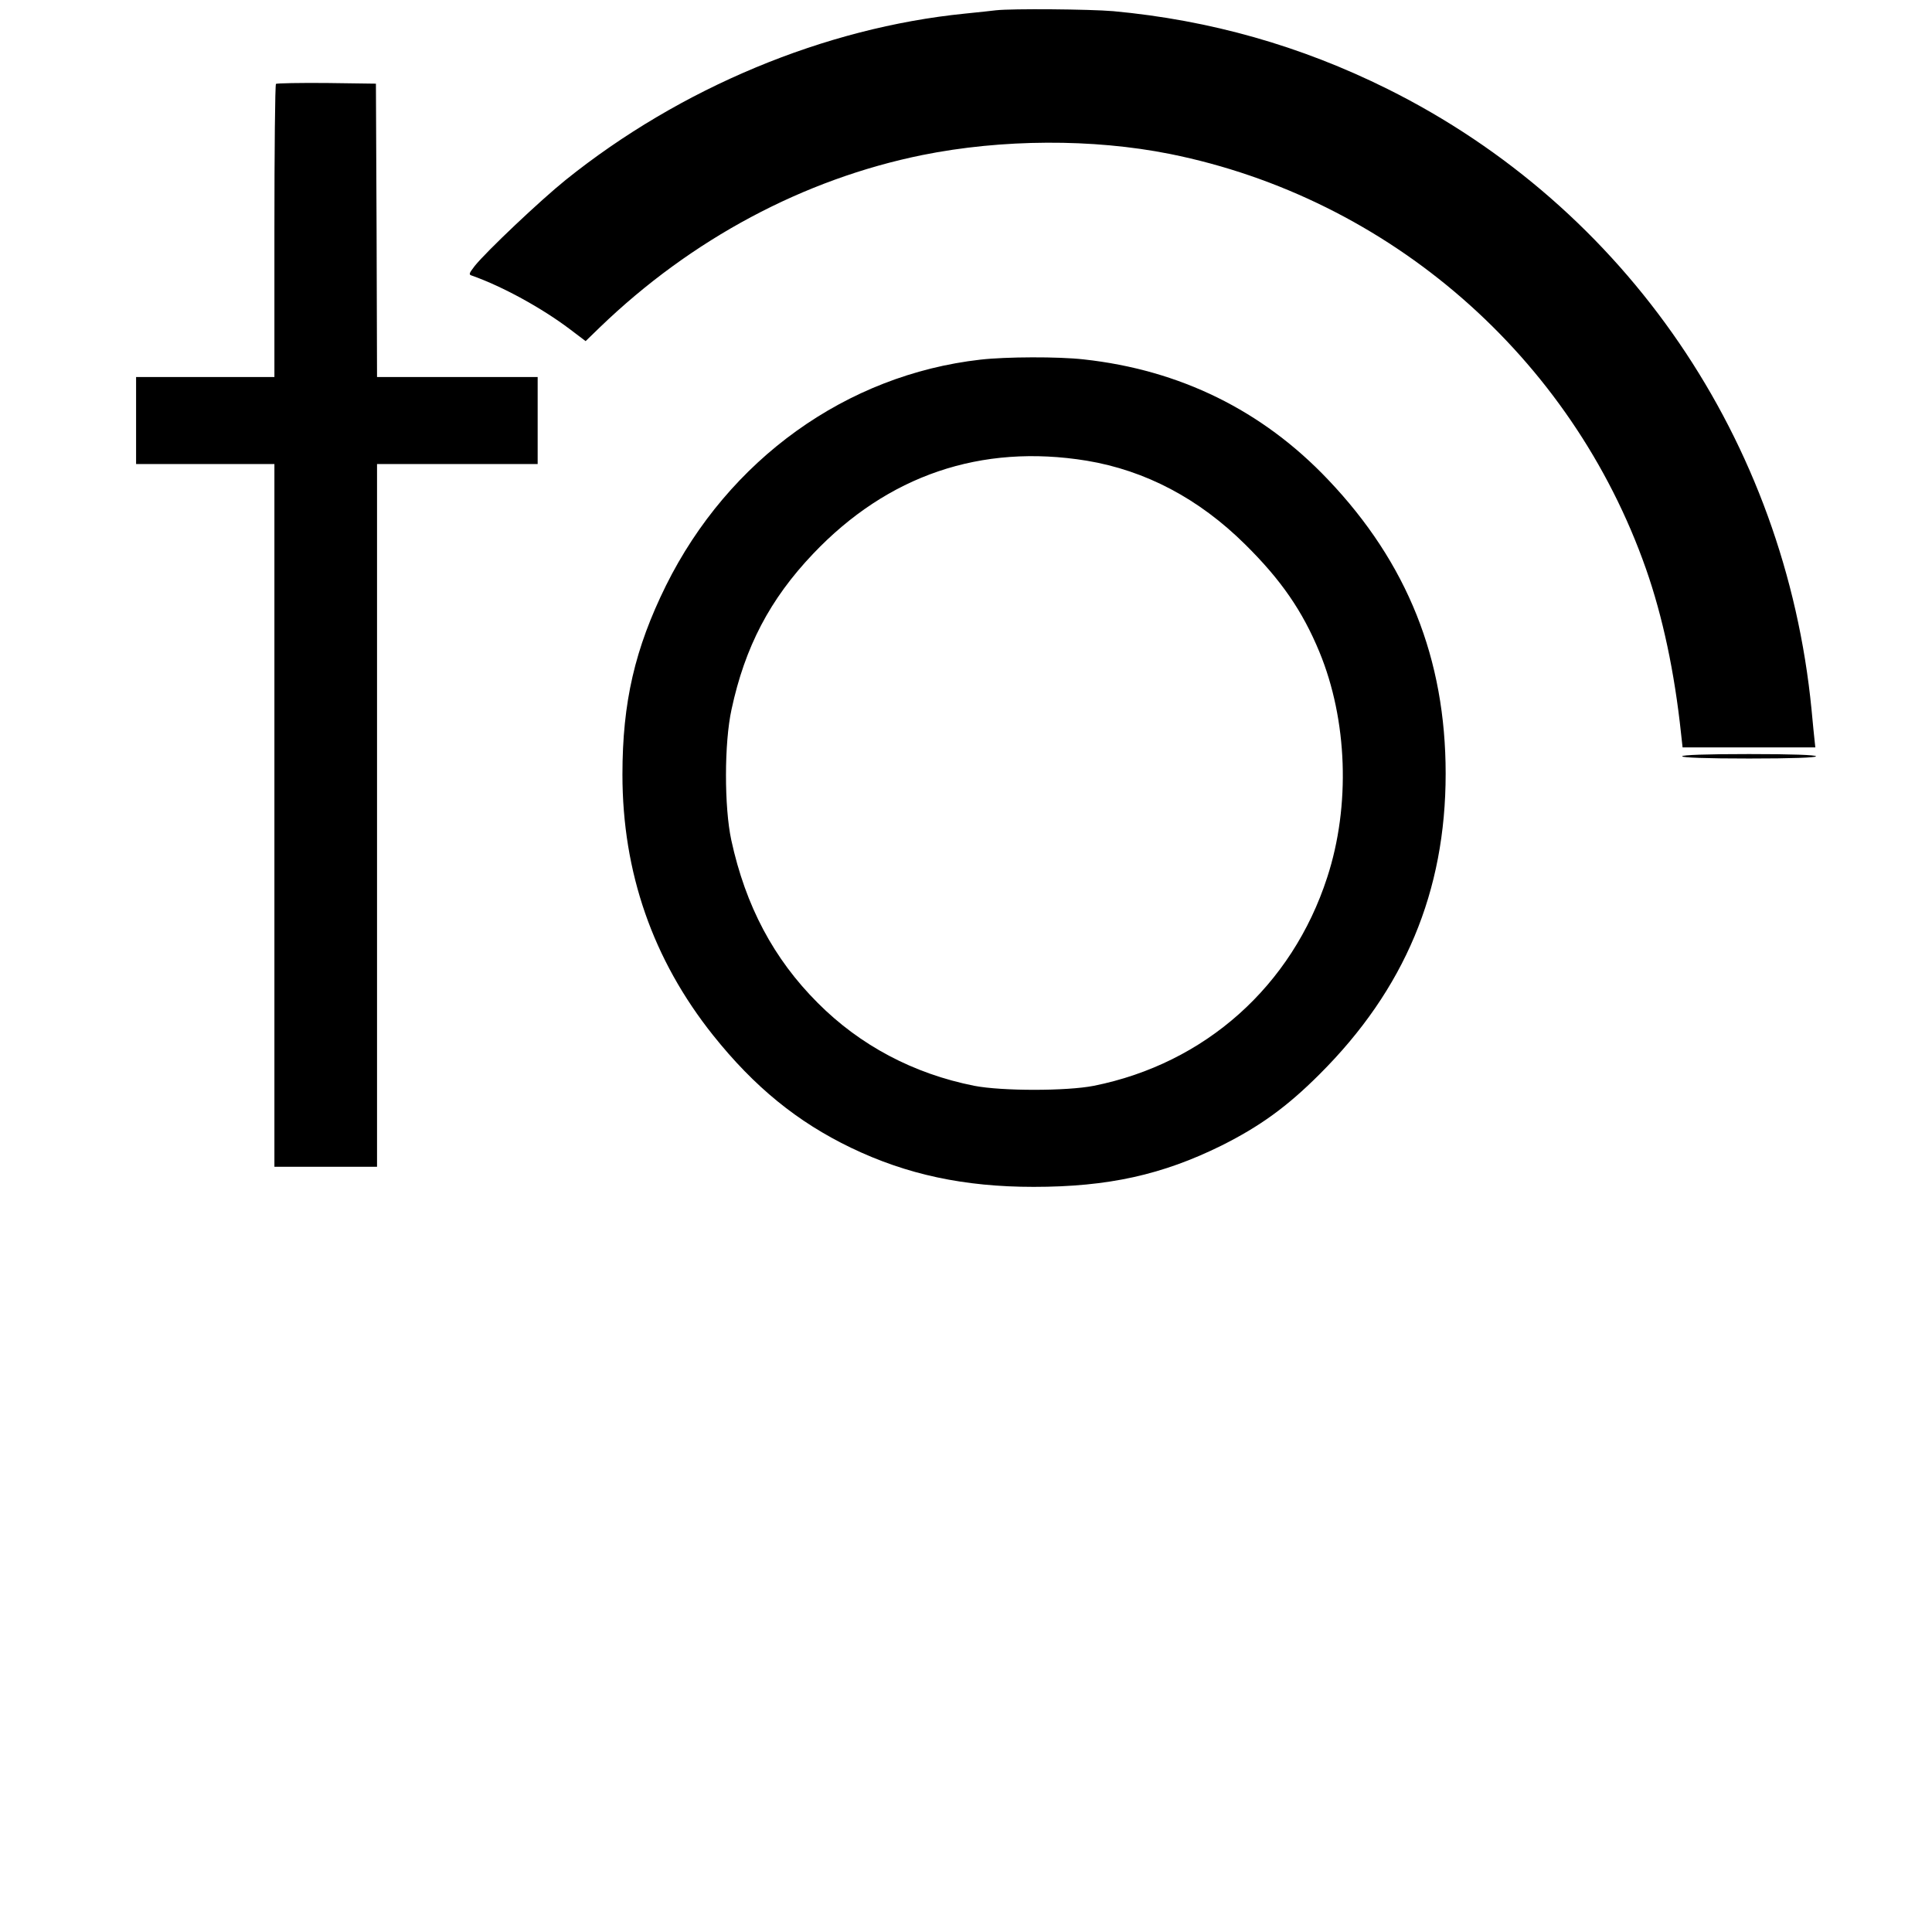
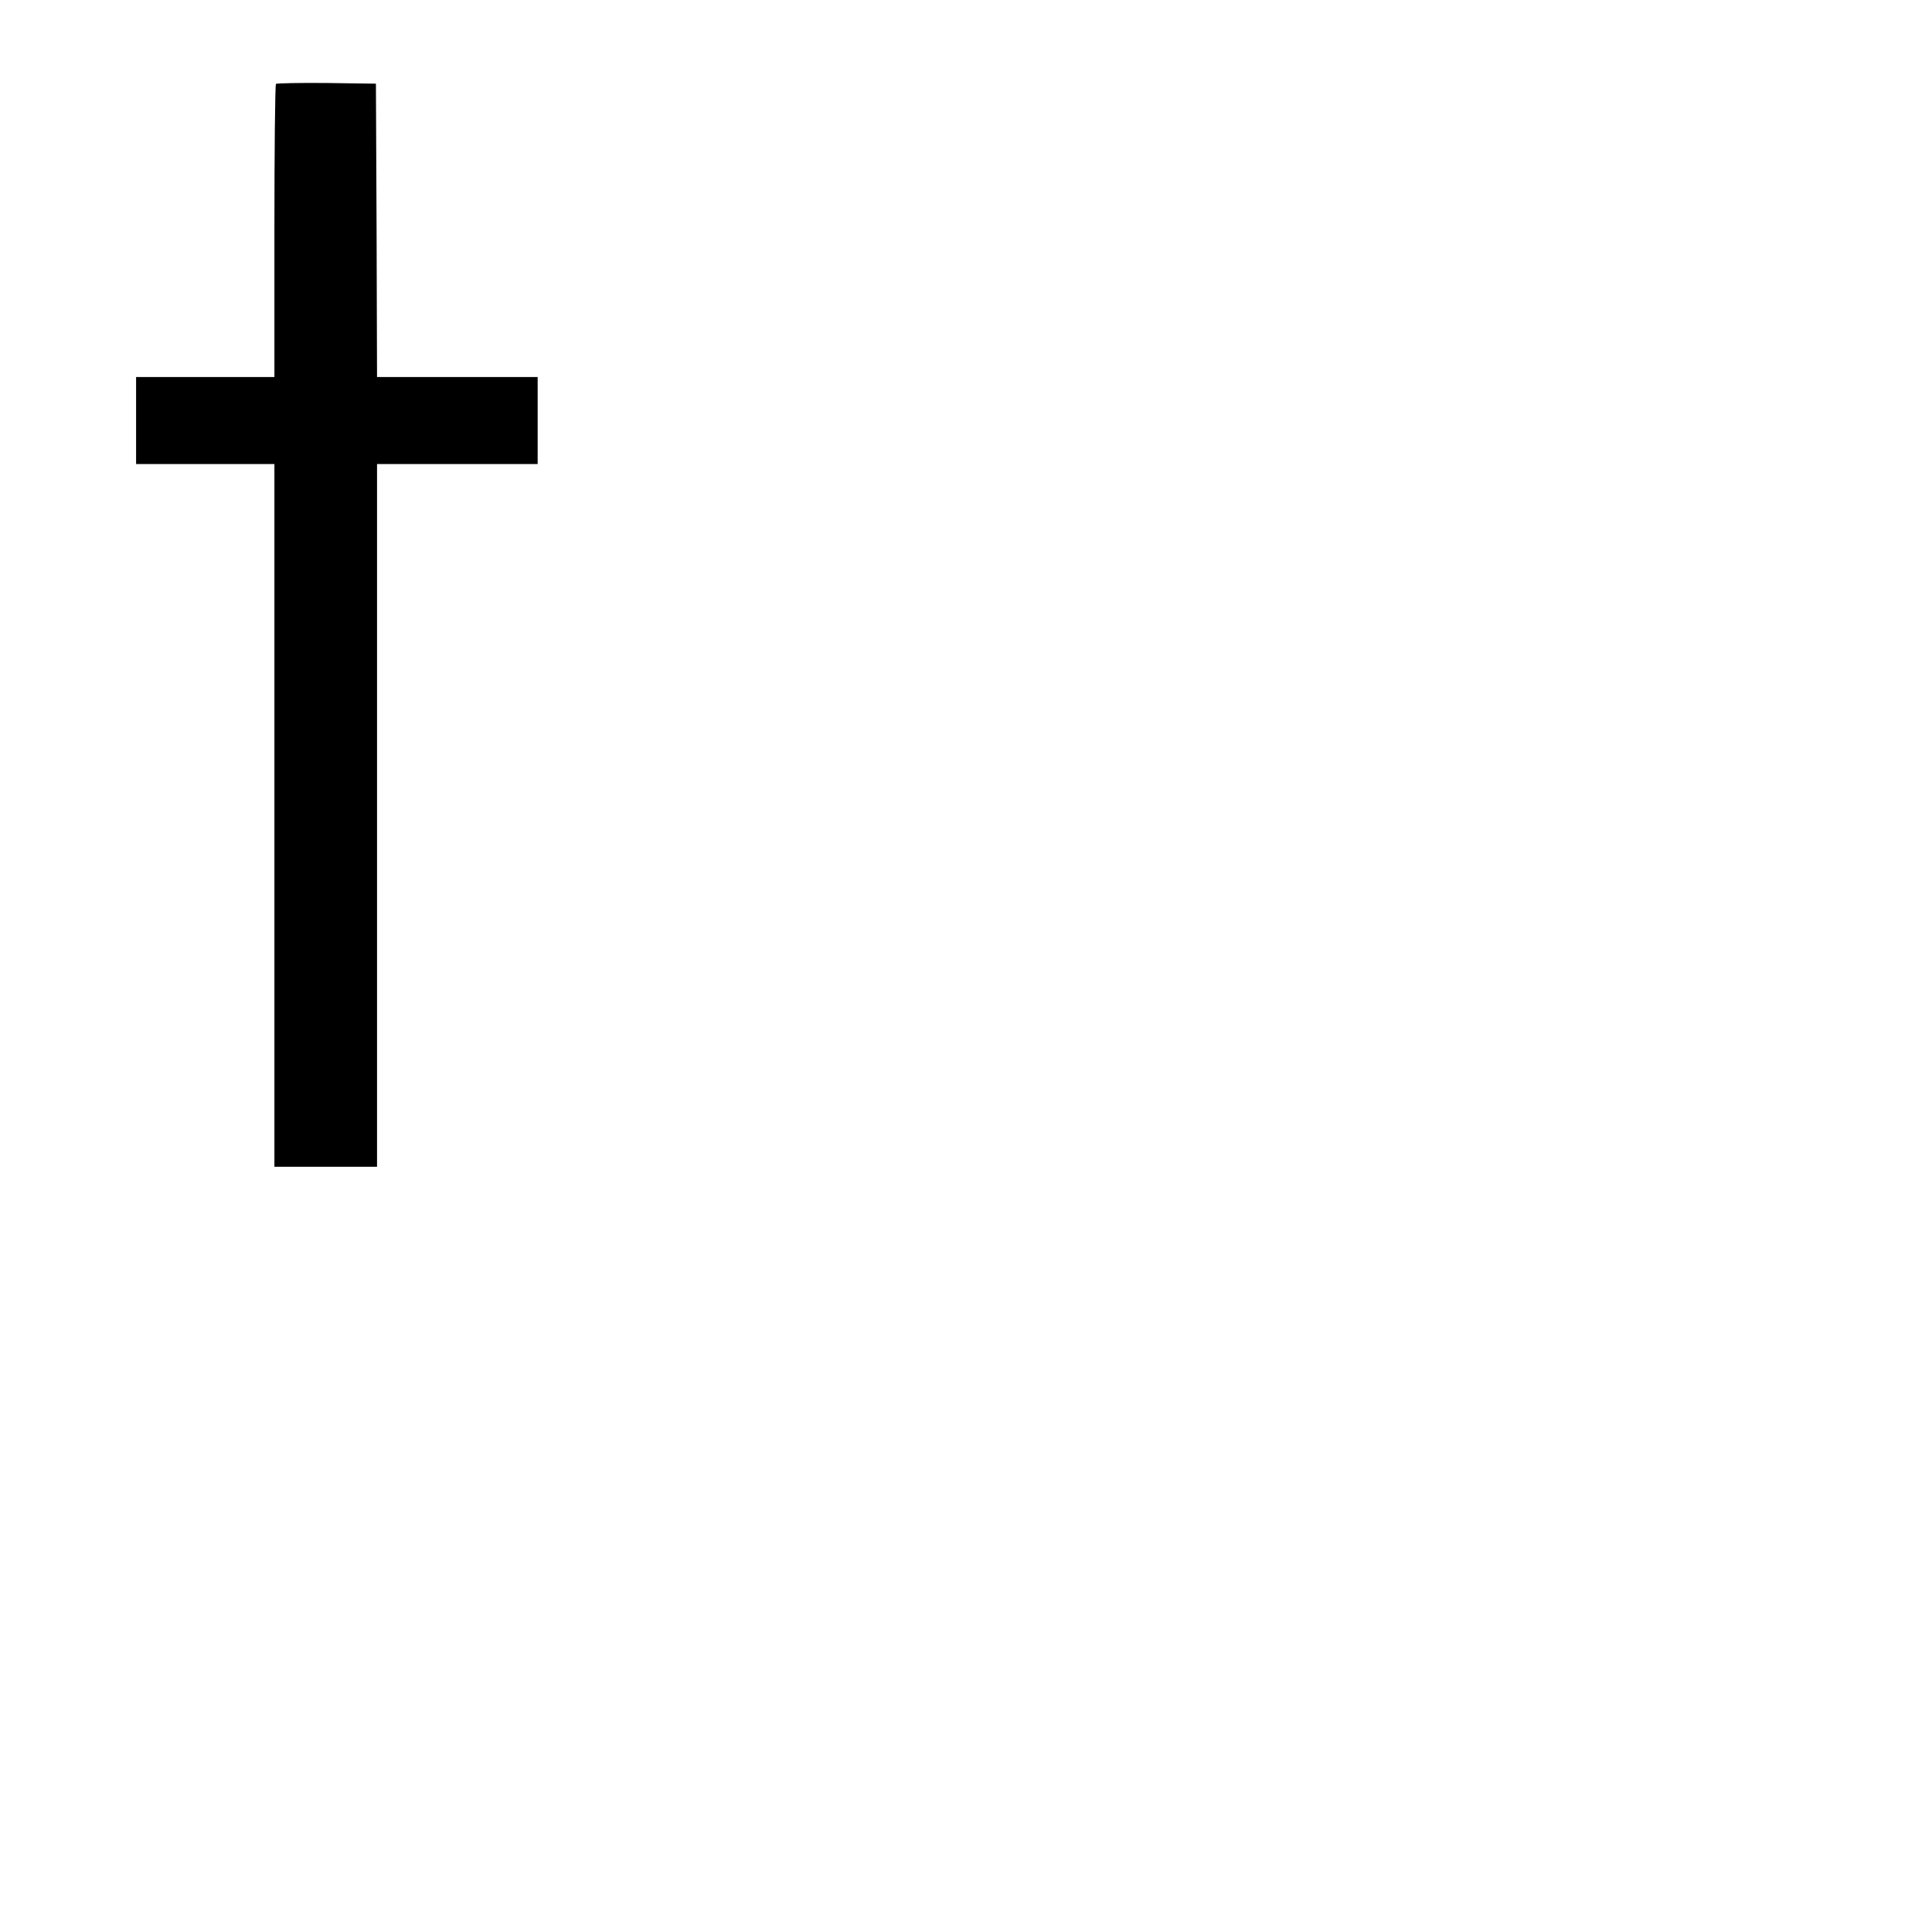
<svg xmlns="http://www.w3.org/2000/svg" version="1.0" width="866pt" height="866pt" viewBox="0 0 866 866" preserveAspectRatio="xMidYMid meet">
  <g transform="translate(0,866) scale(0.1,-0.1)" fill="#000000" stroke="none">
-     <path d="M4465 8614 c-16 -2 -79 -9 -140 -15 -628 -63 -1275 -332 -1790 -746 -114 -92 -354 -319 -407 -385 -27 -35 -28 -39 -11 -44 135 -48 311 -144 438 -240 l70 -53 65 63 c409 394 912 663 1444 771 357 72 764 74 1110 5 984 -198 1800 -909 2134 -1860 75 -214 128 -464 157 -737 l7 -63 297 0 298 0 -3 28 c-2 15 -8 79 -14 142 -118 1205 -831 2249 -1900 2781 -390 194 -797 309 -1230 349 -105 9 -454 12 -525 4z" />
    <path d="M1237 8284 c-4 -4 -7 -301 -7 -661 l0 -653 -310 0 -310 0 0 -195 0 -195 310 0 310 0 0 -1575 0 -1575 230 0 230 0 0 1575 0 1575 360 0 360 0 0 195 0 195 -360 0 -360 0 -2 658 -3 657 -221 3 c-121 1 -223 -1 -227 -4z" />
-     <path d="M4395 7048 c-601 -68 -1129 -447 -1410 -1013 -139 -282 -195 -522 -195 -847 0 -438 136 -829 406 -1168 185 -232 378 -389 619 -505 250 -120 507 -175 818 -175 334 0 577 54 842 185 172 86 294 174 440 320 381 380 565 819 565 1347 0 515 -172 945 -527 1318 -295 311 -665 492 -1095 539 -114 13 -349 12 -463 -1z m476 -453 c264 -44 503 -170 710 -375 161 -159 257 -298 333 -482 126 -305 140 -690 35 -1011 -158 -487 -547 -834 -1046 -934 -122 -24 -412 -24 -536 0 -272 54 -512 181 -702 372 -197 197 -323 434 -387 729 -32 148 -32 436 1 586 60 280 172 494 365 697 335 353 754 495 1227 418z" />
-     <path d="M7540 5270 c0 -6 107 -10 300 -10 193 0 300 4 300 10 0 6 -107 10 -300 10 -193 0 -300 -4 -300 -10z" />
  </g>
</svg>